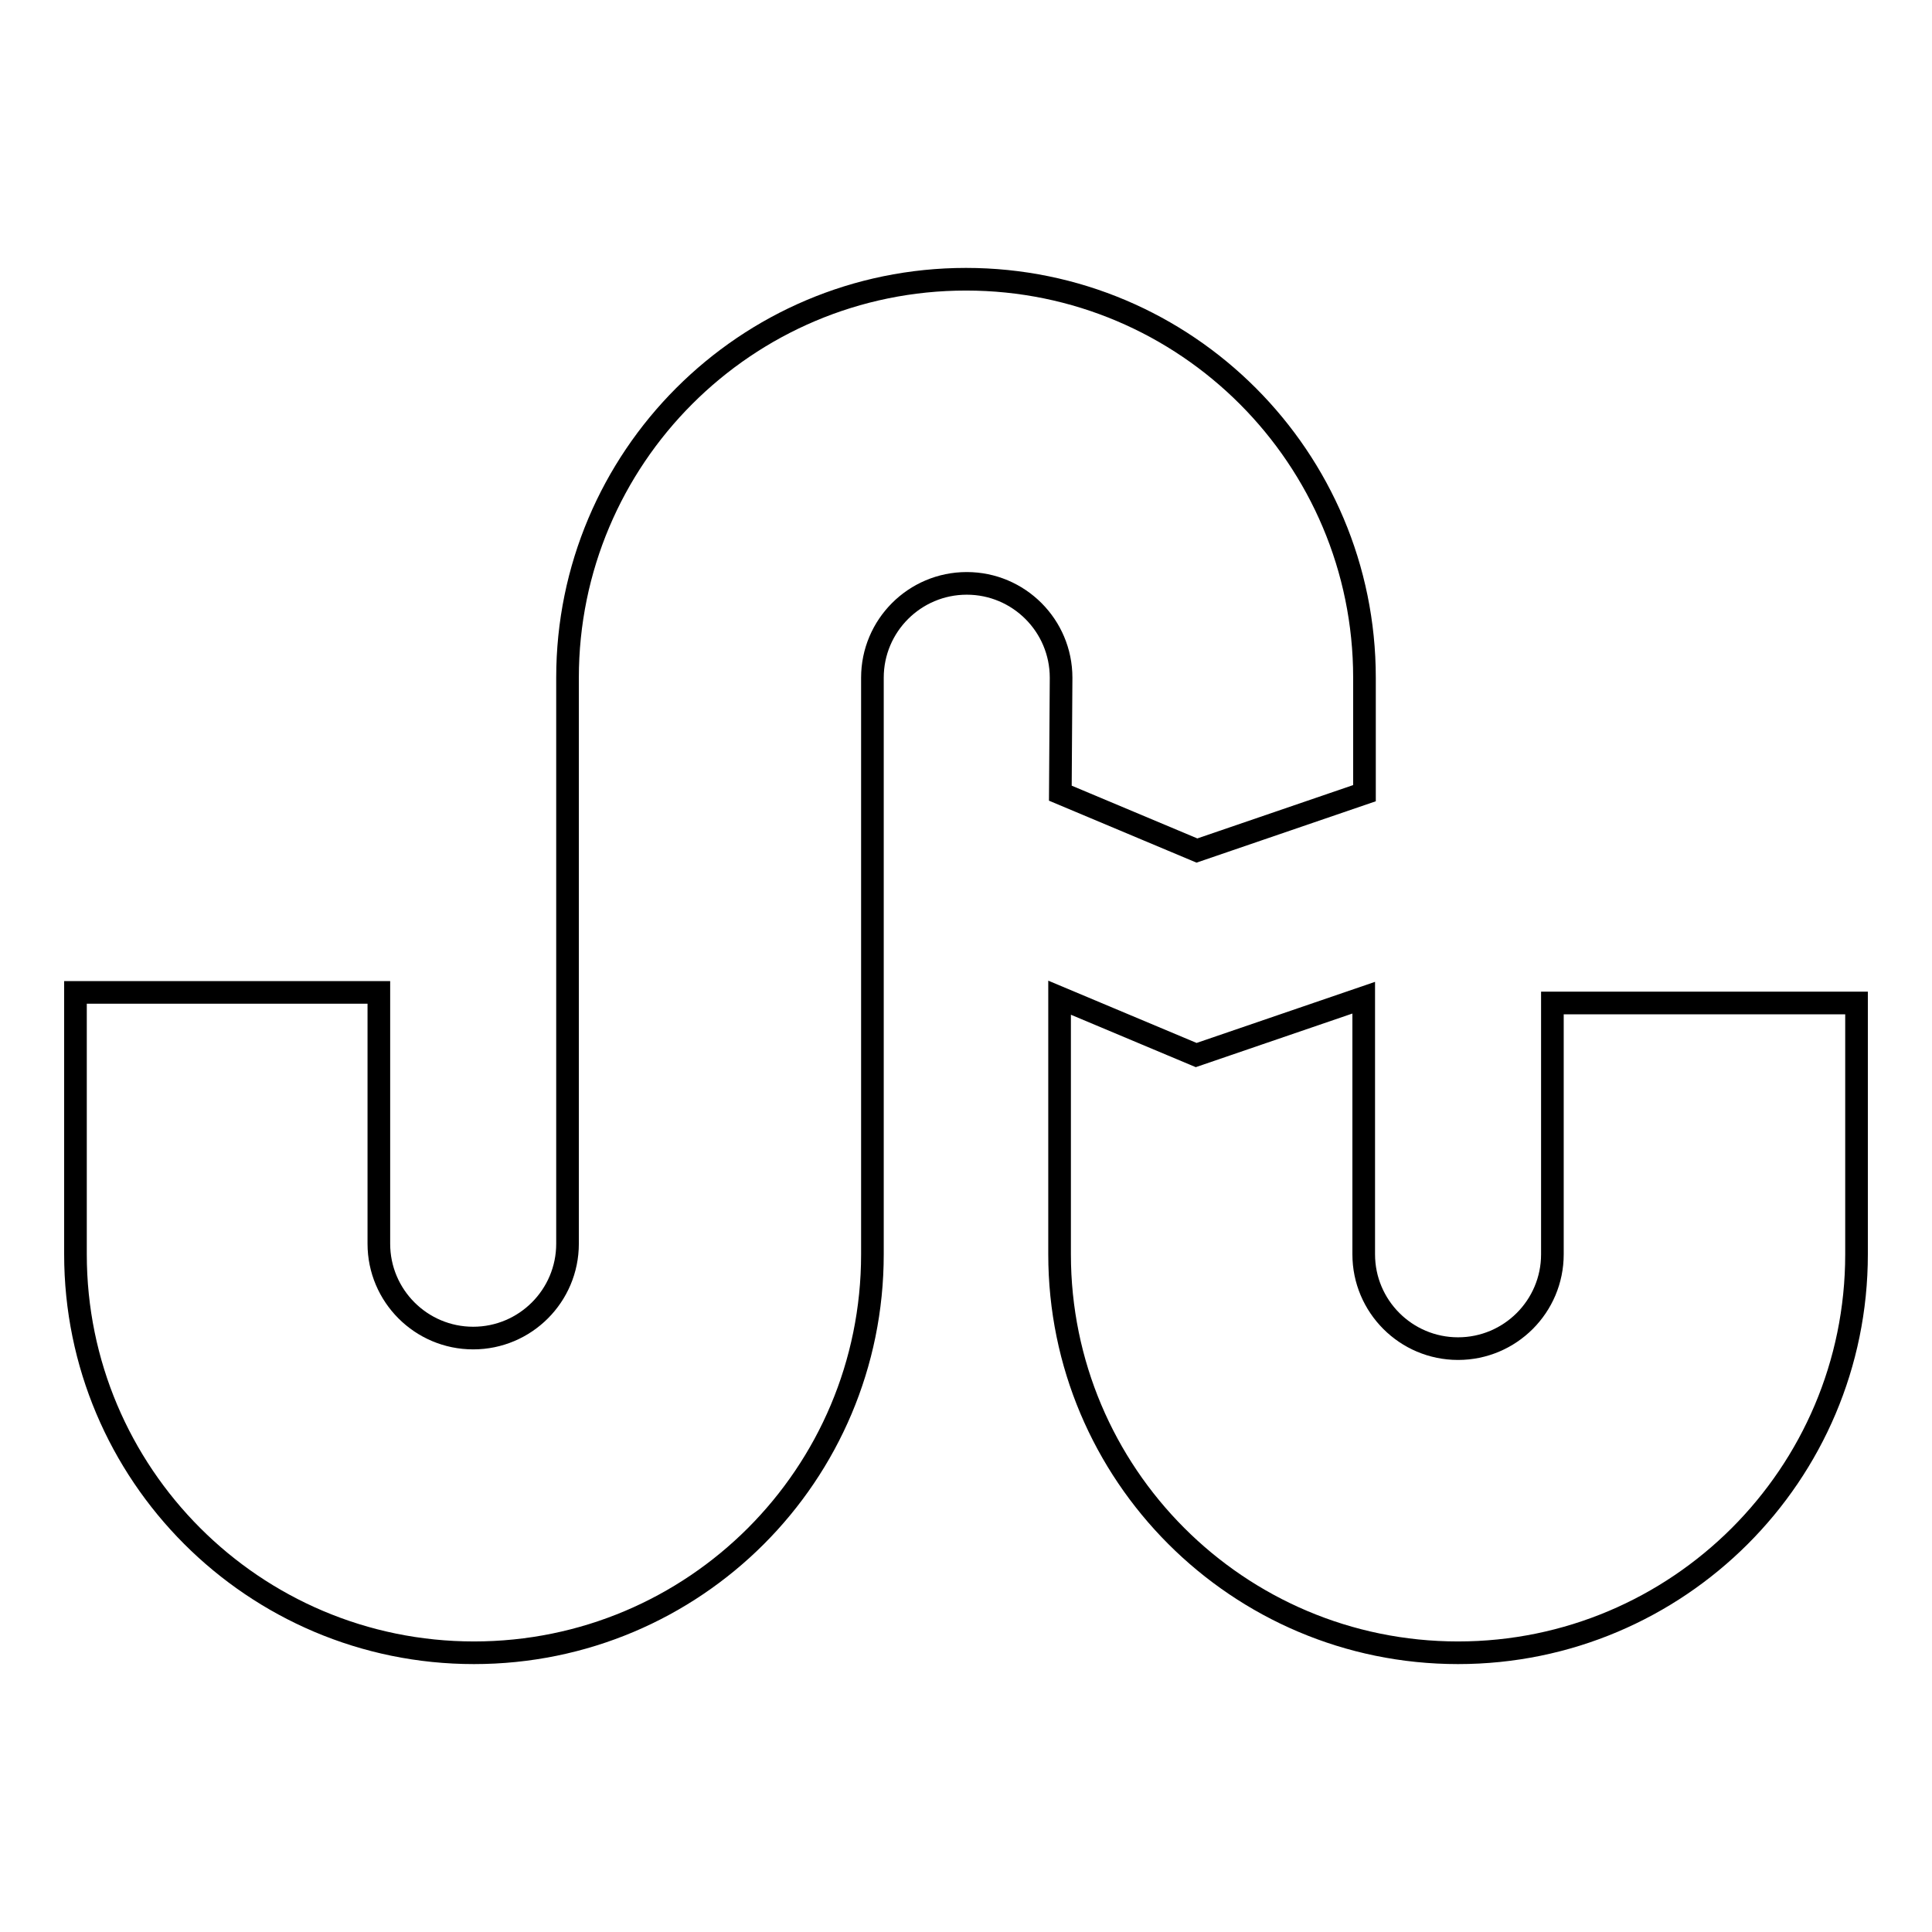
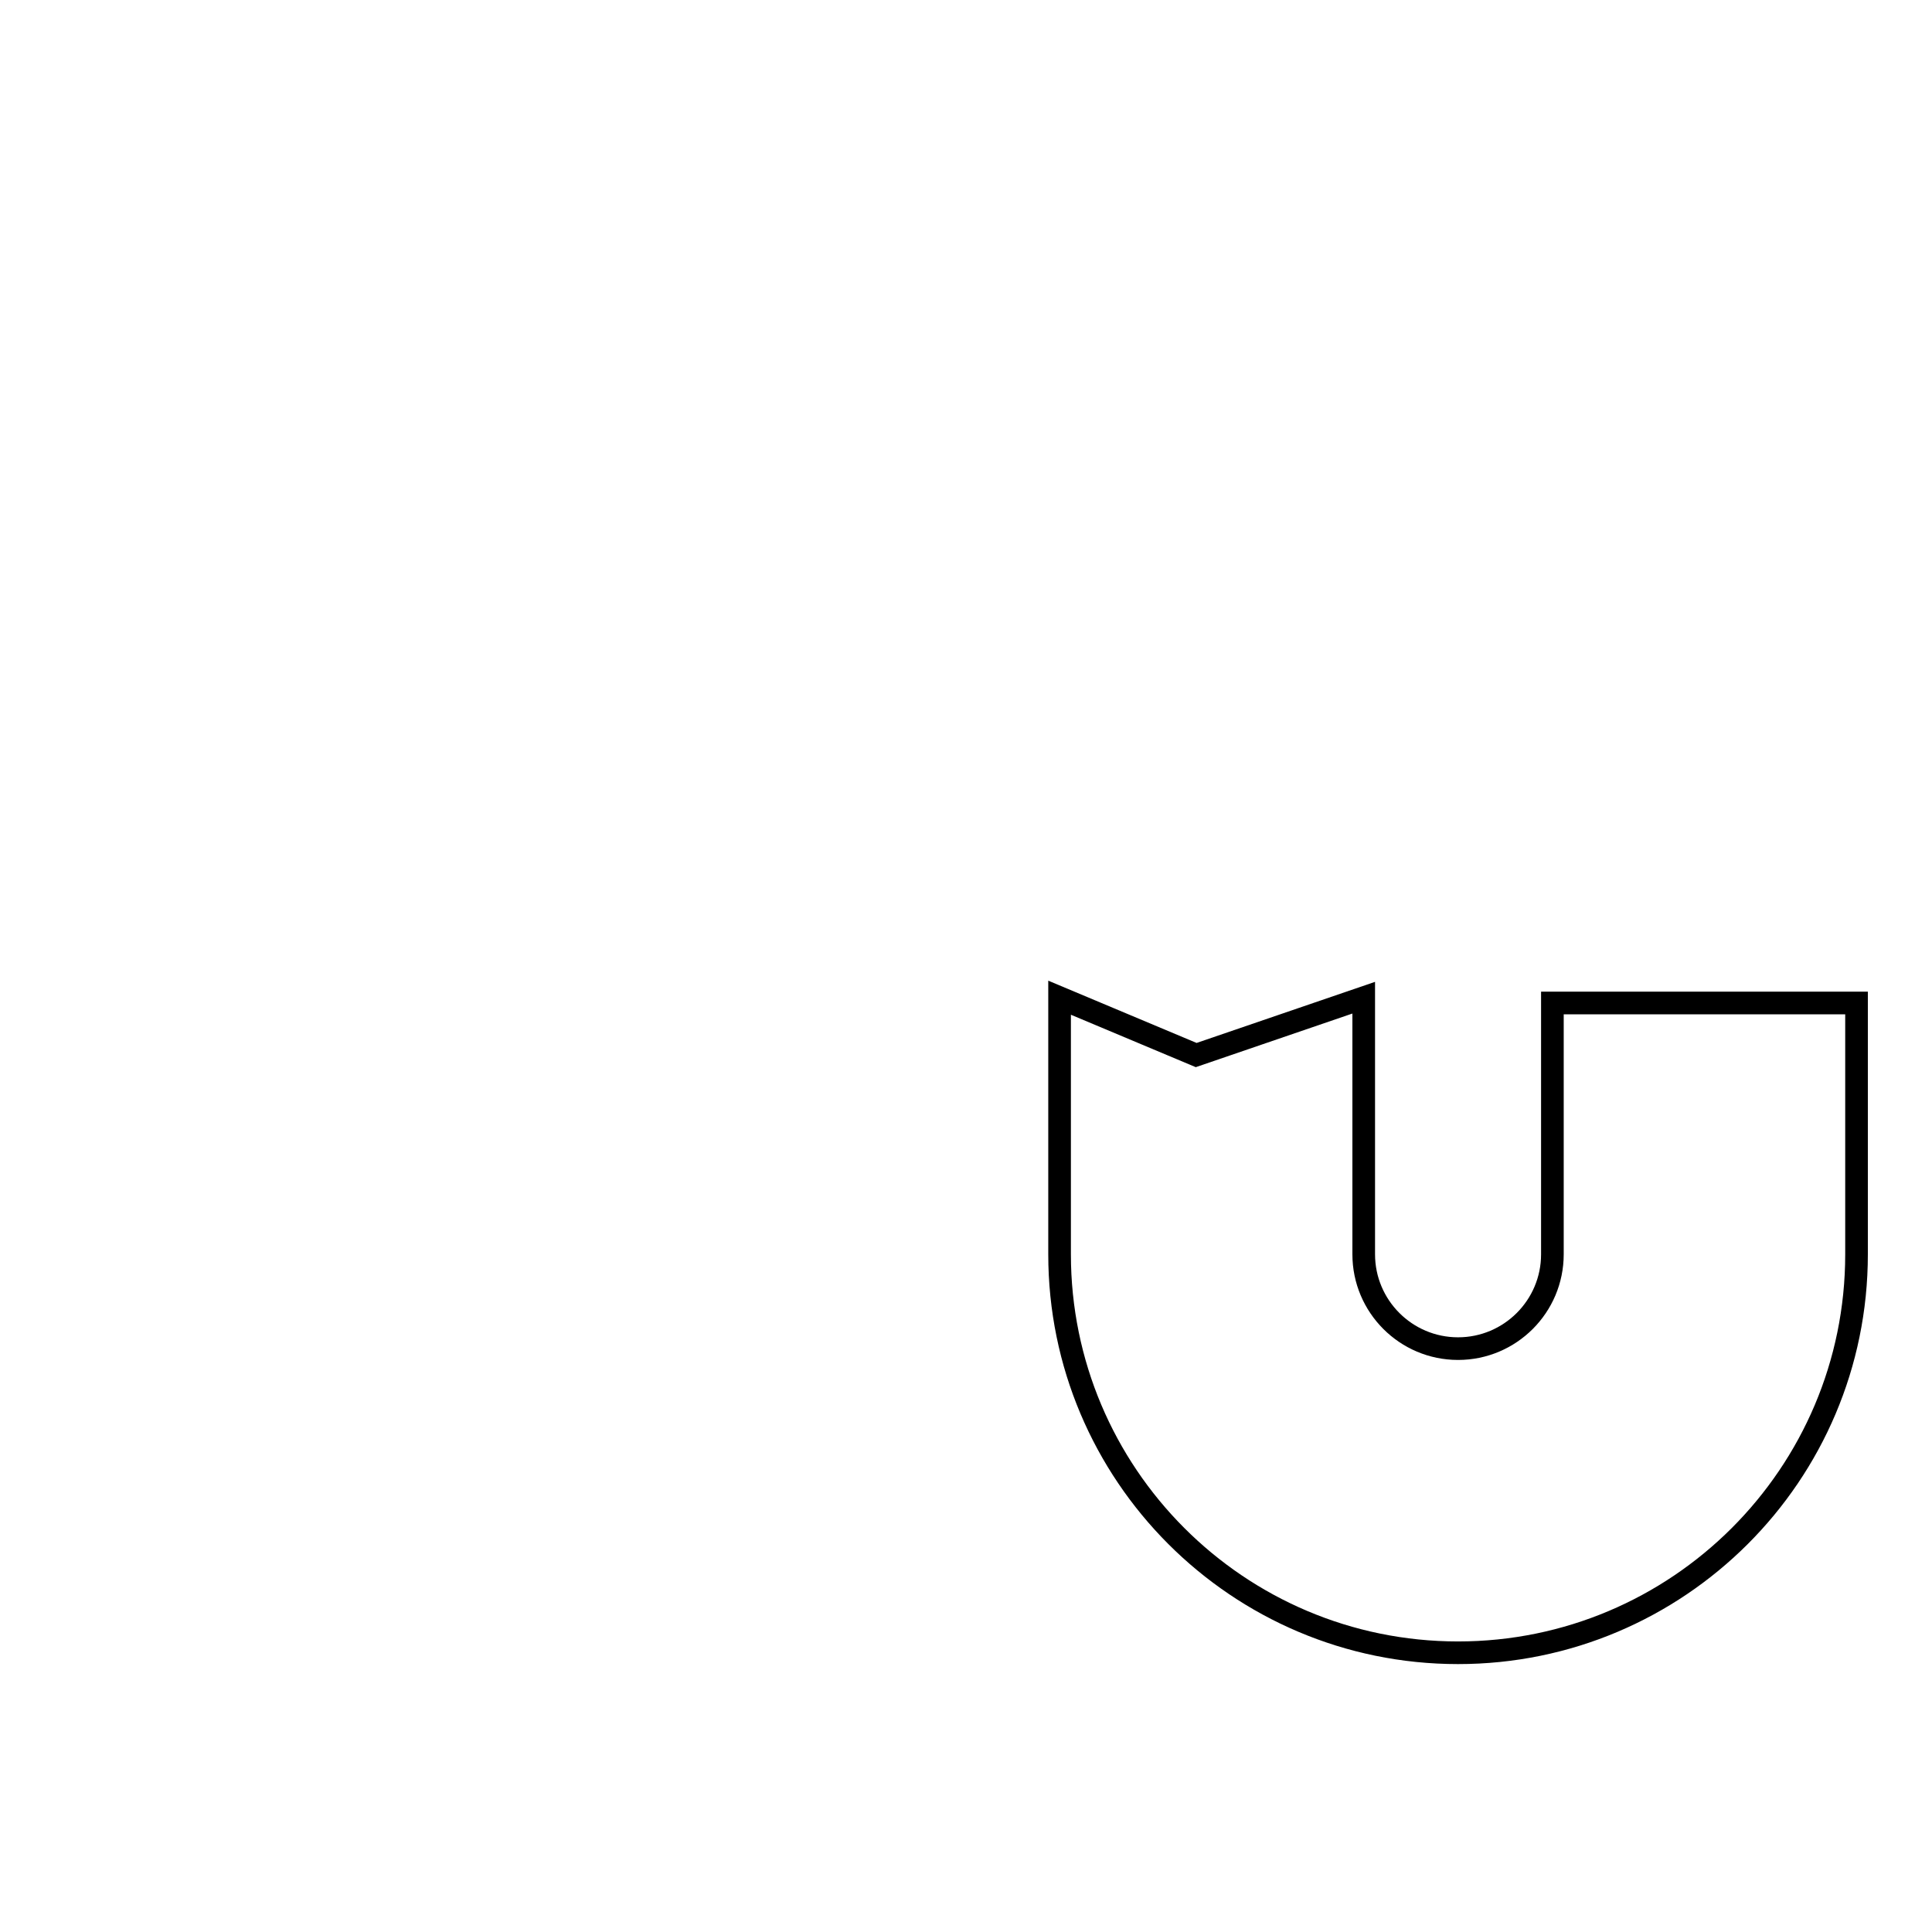
<svg xmlns="http://www.w3.org/2000/svg" version="1.1" x="0px" y="0px" viewBox="0 0 256 256" enable-background="new 0 0 256 256" xml:space="preserve">
  <g>
    <g>
      <g>
        <g>
-           <path stroke-width="3" fill-opacity="0" stroke="#000000" d="M140.5,105.1l18.1,7.6l22.2-7.6V89.8c0-29.1-23.6-52.8-52.8-52.8S75.2,60.7,75.2,89.8v75c0,6.9-5.6,12.5-12.5,12.5s-12.5-5.6-12.5-12.5v-33.3H10v34.7c0,29.1,23.6,52.8,52.8,52.8s52.8-23.6,52.8-52.8V89.8c0-6.9,5.6-12.5,12.5-12.5s12.5,5.6,12.5,12.5L140.5,105.1L140.5,105.1z" />
          <path stroke-width="3" fill-opacity="0" stroke="#000000" d="M205.7,132.9v33.3c0,6.9-5.6,12.5-12.5,12.5c-6.9,0-12.5-5.6-12.5-12.5v-34l-22.2,7.6l-18.1-7.6v34c0,29.1,23.6,52.8,52.8,52.8c29.1,0,52.8-23.6,52.8-52.8v-33.3H205.7z" />
        </g>
      </g>
      <g />
      <g />
      <g />
      <g />
      <g />
      <g />
      <g />
      <g />
      <g />
      <g />
      <g />
      <g />
      <g />
      <g />
      <g />
    </g>
  </g>
</svg>